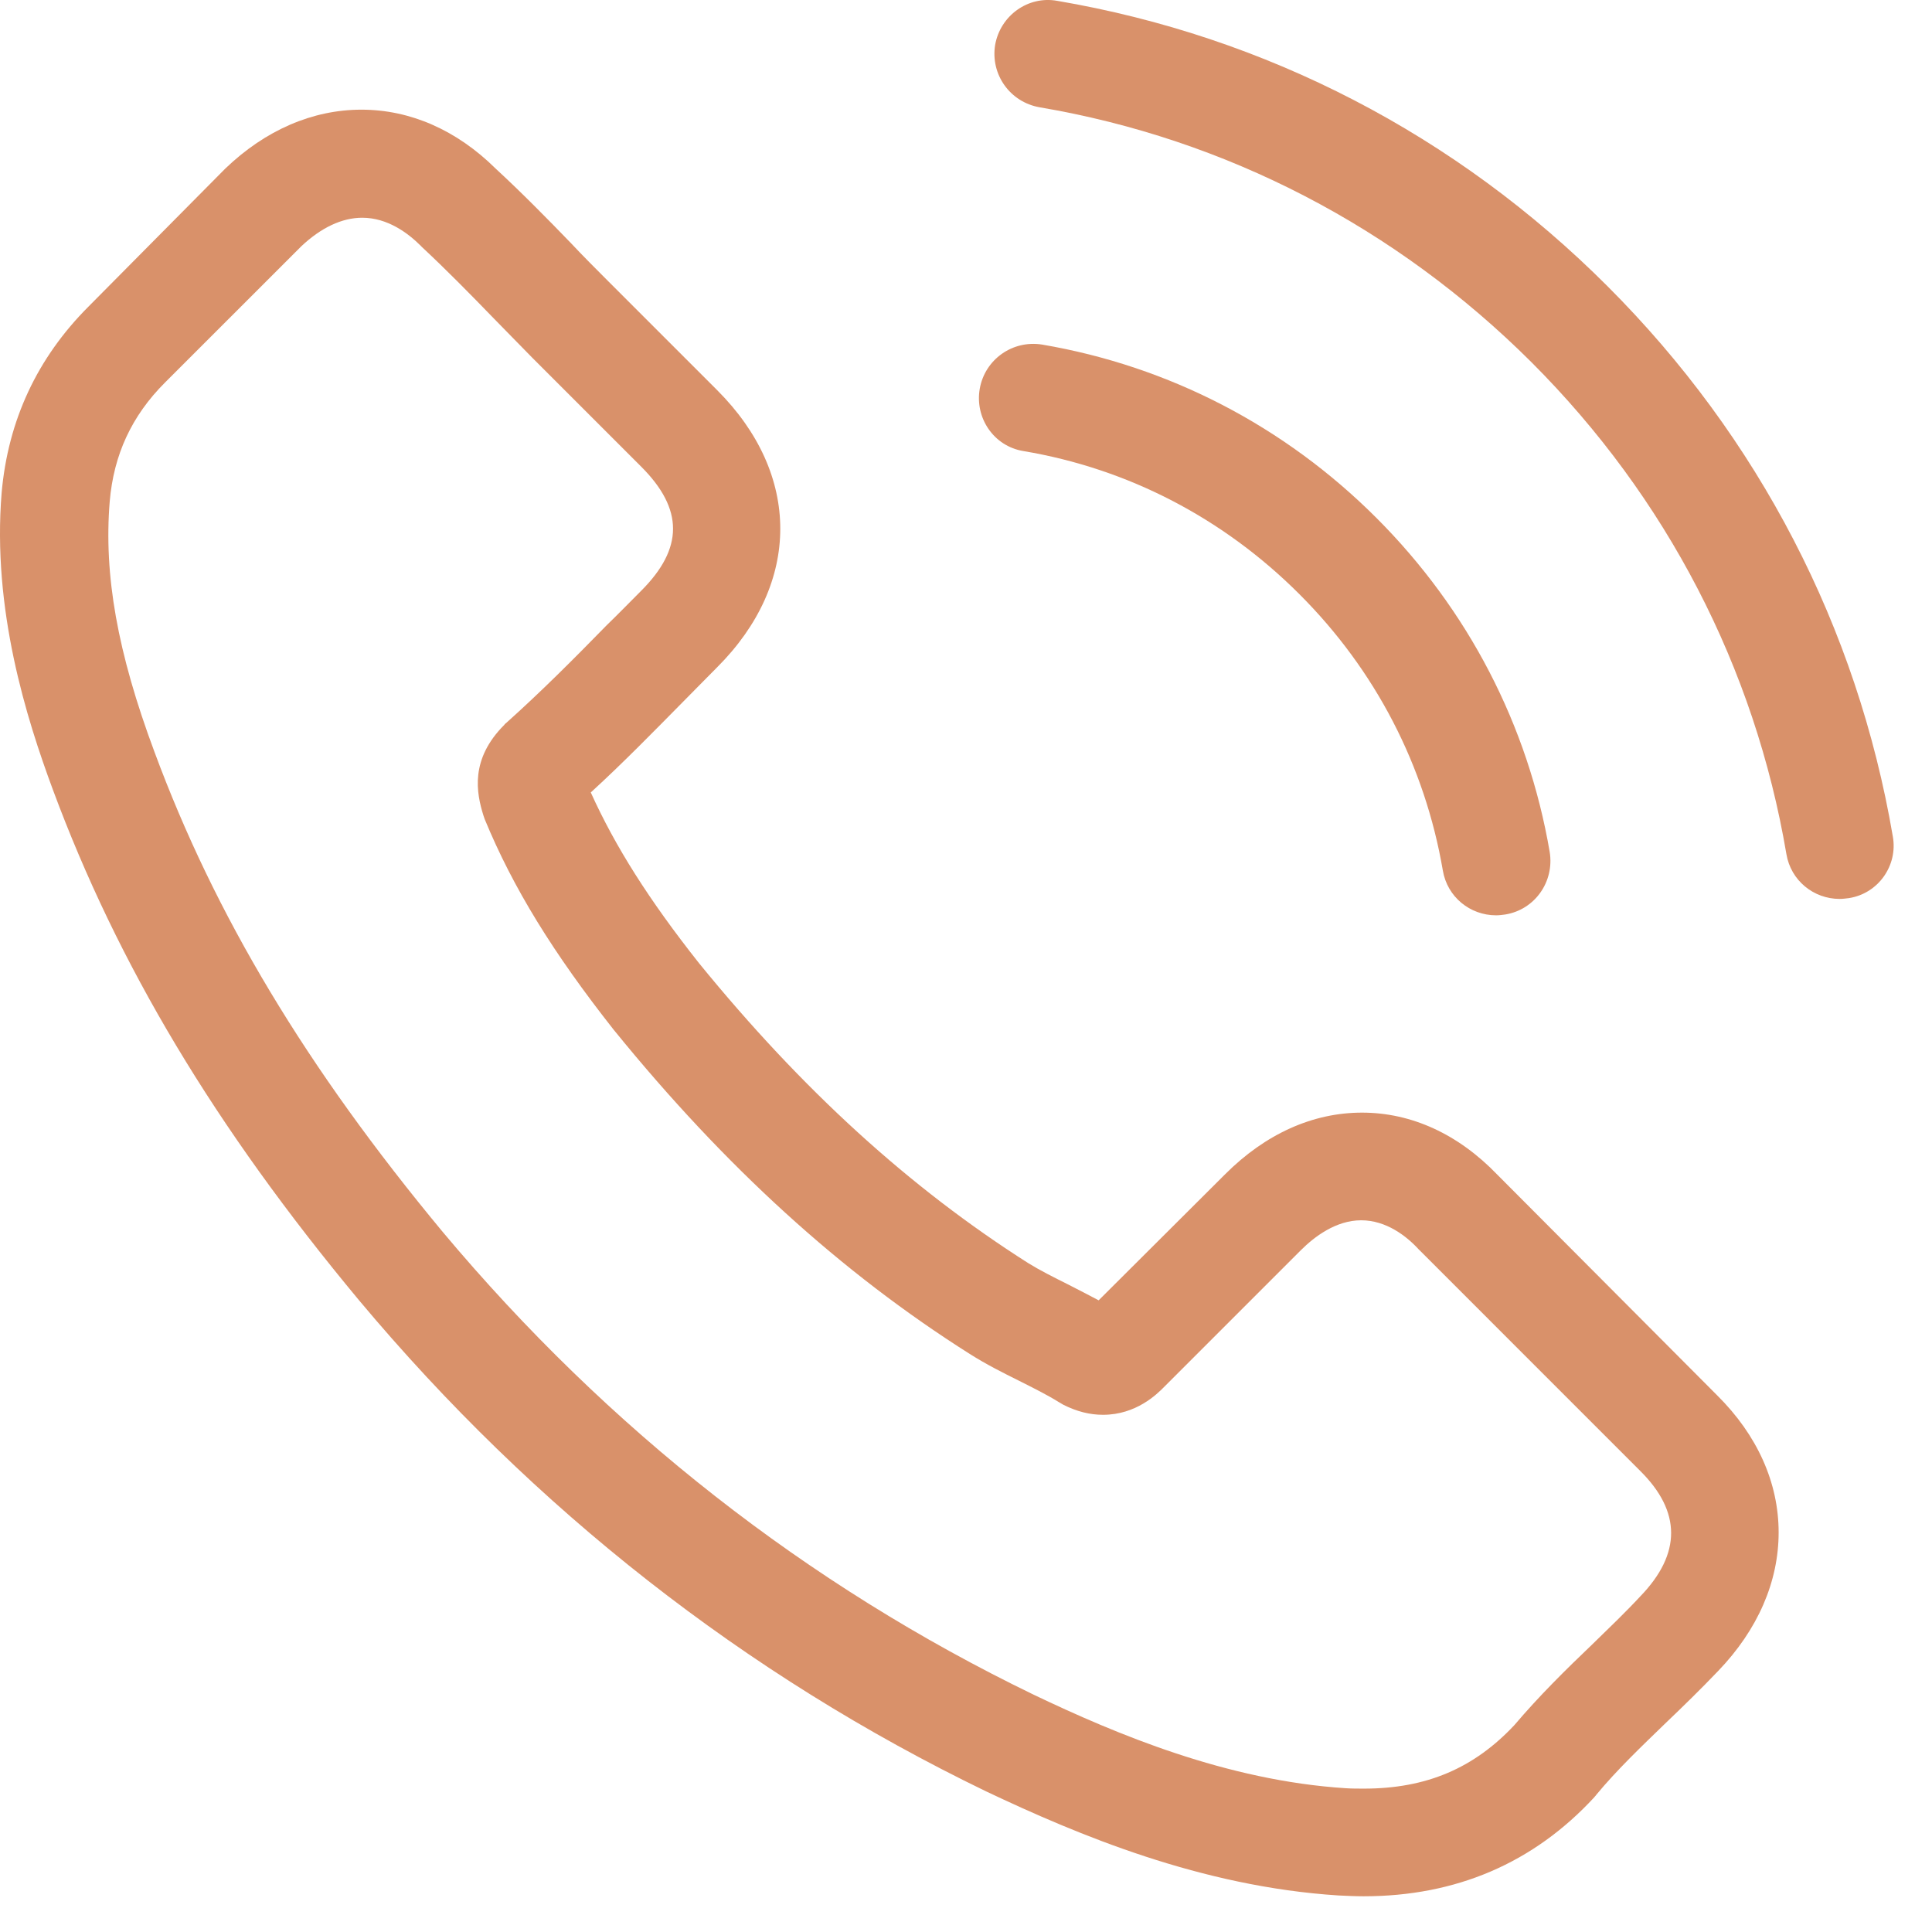
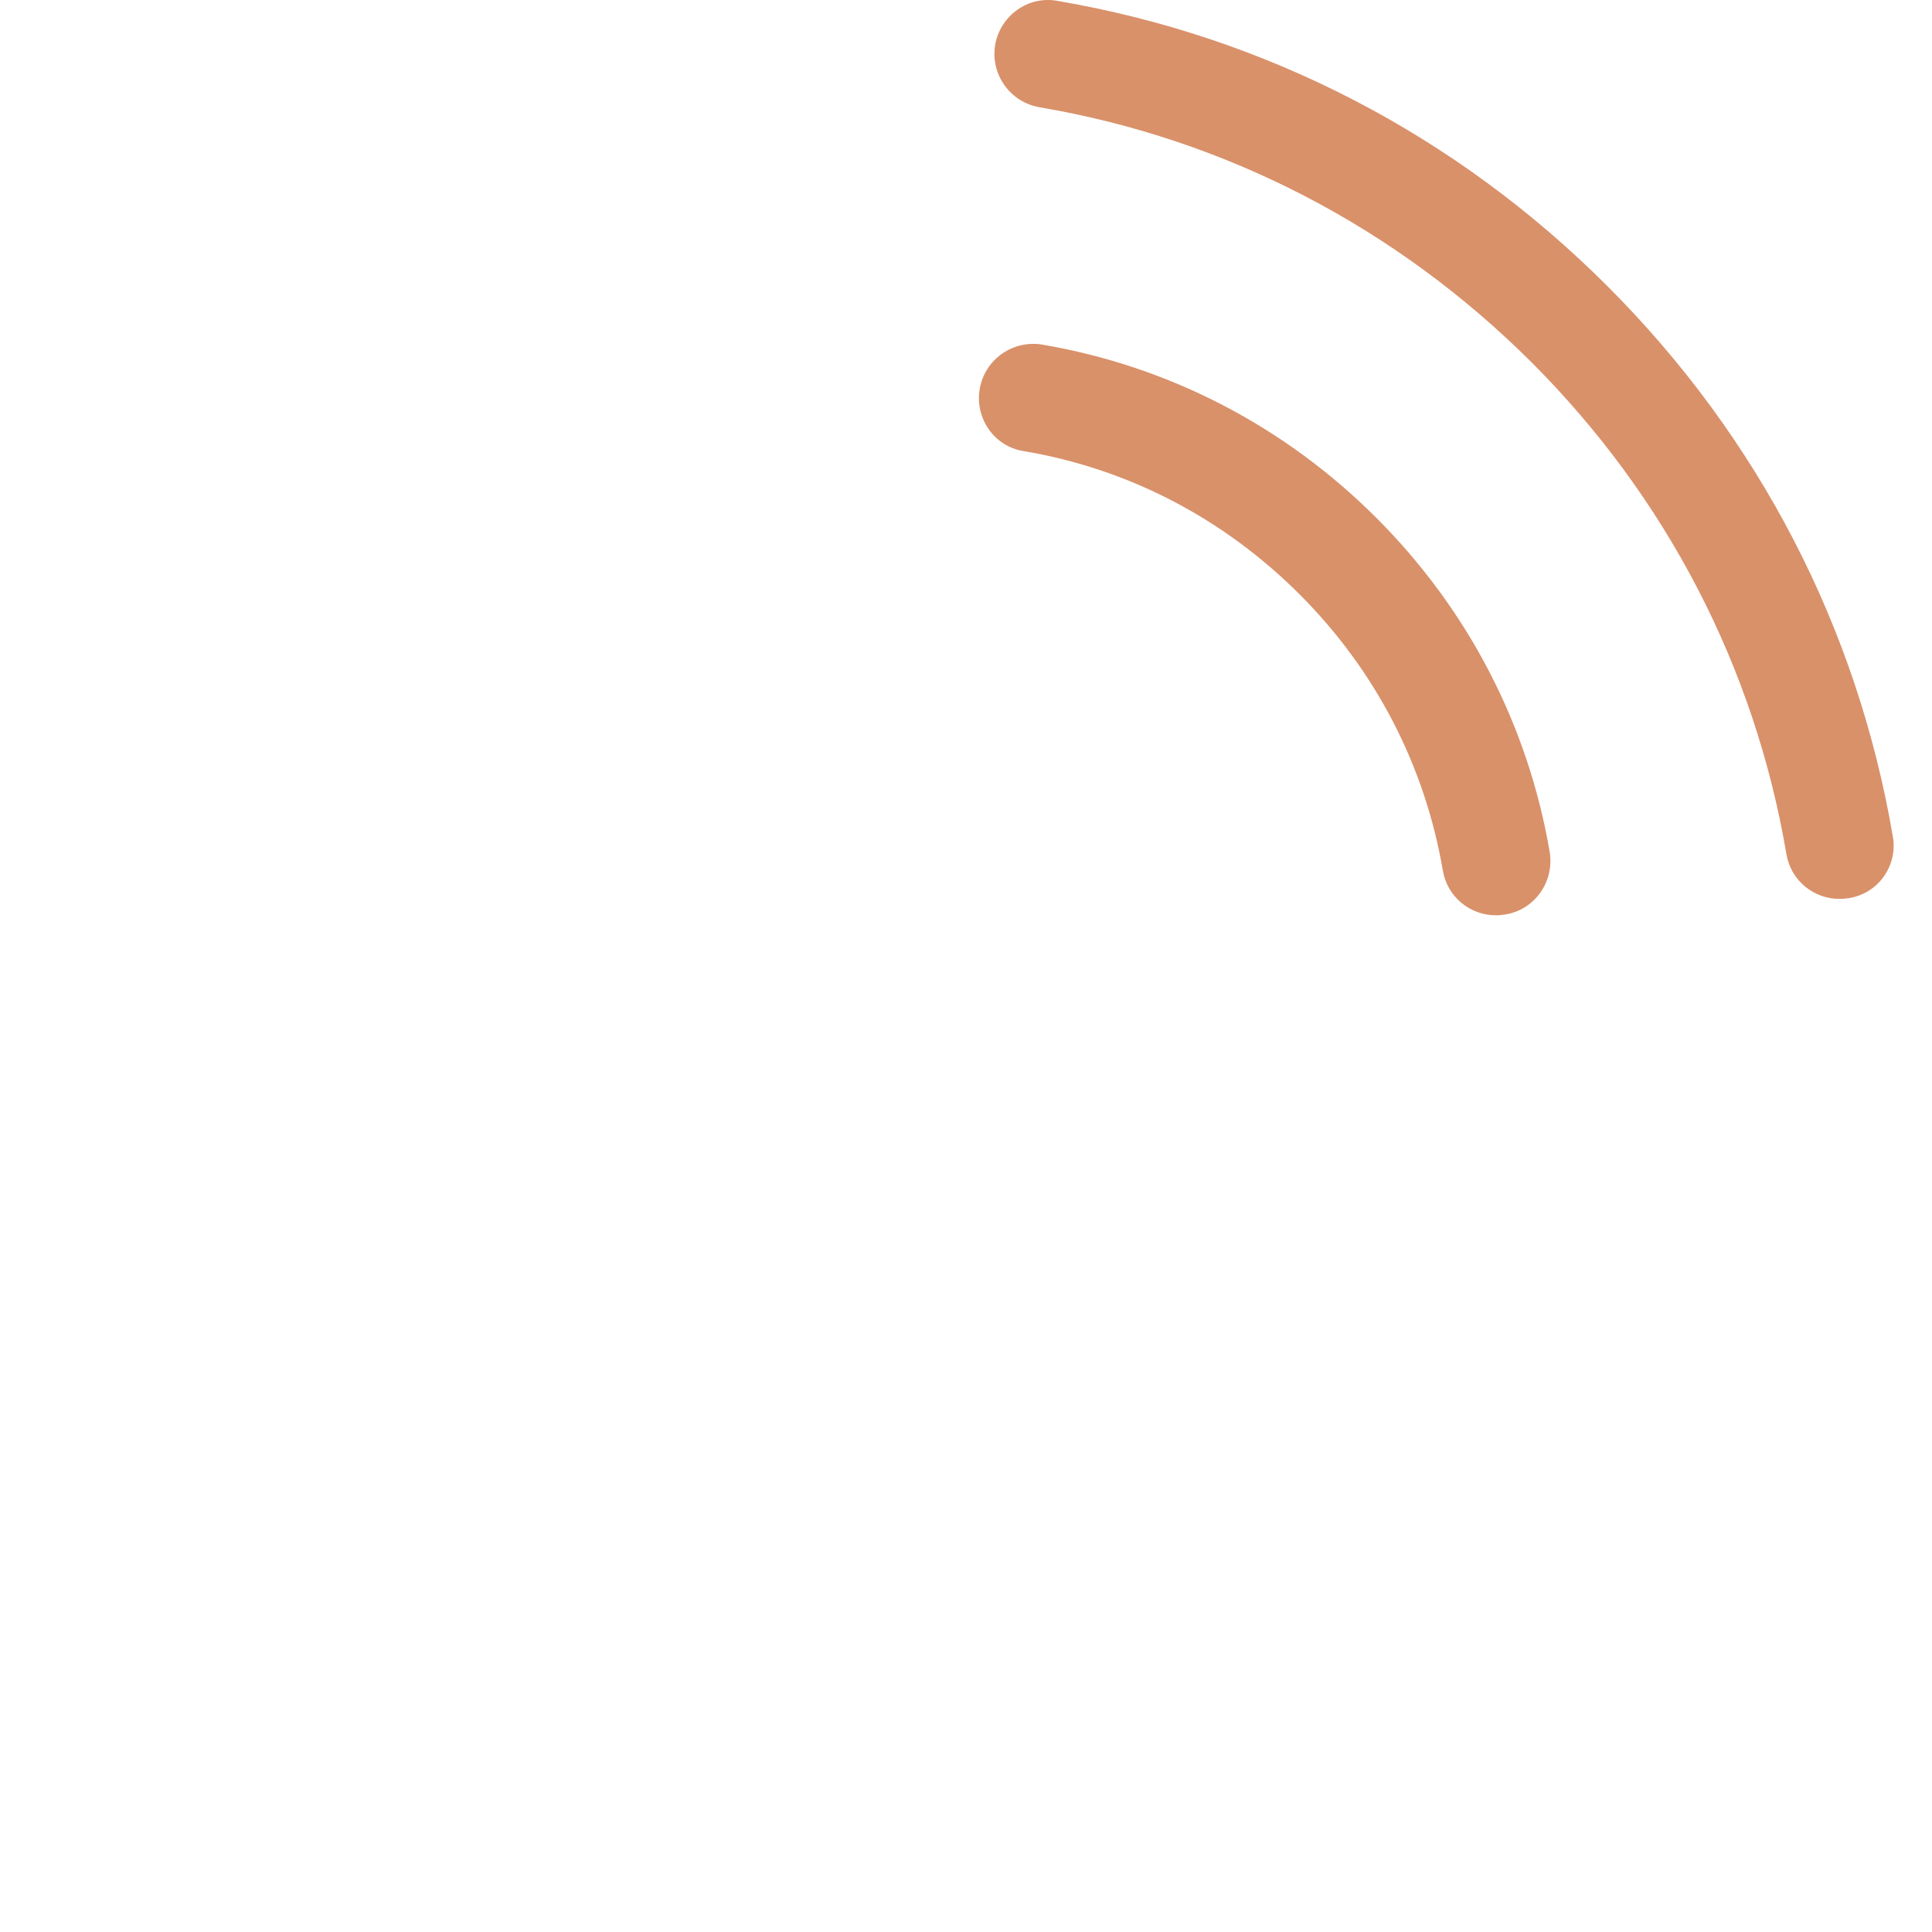
<svg xmlns="http://www.w3.org/2000/svg" width="47" height="47" viewBox="0 0 47 47" fill="none">
-   <path d="M36.425 28.576C35.48 27.593 34.341 27.067 33.134 27.067C31.936 27.067 30.787 27.583 29.804 28.566L26.727 31.633C26.474 31.497 26.221 31.37 25.977 31.244C25.627 31.069 25.296 30.903 25.014 30.728C22.132 28.897 19.513 26.512 17.001 23.426C15.784 21.887 14.966 20.592 14.372 19.278C15.17 18.548 15.91 17.788 16.631 17.058C16.903 16.785 17.176 16.503 17.448 16.231C19.493 14.186 19.493 11.538 17.448 9.493L14.79 6.835C14.489 6.533 14.177 6.222 13.885 5.91C13.301 5.306 12.688 4.683 12.055 4.099C11.11 3.165 9.981 2.668 8.793 2.668C7.605 2.668 6.456 3.165 5.483 4.099C5.473 4.109 5.473 4.109 5.463 4.119L2.153 7.458C0.907 8.704 0.196 10.223 0.04 11.986C-0.194 14.829 0.644 17.477 1.286 19.21C2.864 23.465 5.22 27.408 8.735 31.633C12.999 36.725 18.13 40.746 23.991 43.58C26.231 44.641 29.22 45.897 32.559 46.111C32.764 46.121 32.978 46.131 33.172 46.131C35.422 46.131 37.31 45.322 38.79 43.716C38.8 43.697 38.82 43.687 38.829 43.667C39.336 43.054 39.92 42.499 40.533 41.905C40.952 41.506 41.38 41.087 41.799 40.649C42.763 39.646 43.269 38.478 43.269 37.28C43.269 36.073 42.753 34.914 41.77 33.941L36.425 28.576ZM39.91 38.828C39.9 38.838 39.9 38.828 39.91 38.828C39.53 39.237 39.141 39.607 38.722 40.016C38.089 40.62 37.447 41.253 36.843 41.964C35.86 43.015 34.701 43.512 33.182 43.512C33.036 43.512 32.88 43.512 32.734 43.502C29.843 43.317 27.155 42.187 25.14 41.224C19.629 38.556 14.79 34.768 10.769 29.968C7.449 25.967 5.229 22.267 3.759 18.295C2.854 15.87 2.523 13.982 2.669 12.2C2.766 11.061 3.204 10.116 4.012 9.308L7.333 5.988C7.81 5.54 8.316 5.297 8.812 5.297C9.426 5.297 9.922 5.667 10.234 5.978C10.244 5.988 10.253 5.998 10.263 6.008C10.857 6.562 11.422 7.137 12.016 7.75C12.318 8.062 12.629 8.373 12.941 8.695L15.599 11.353C16.631 12.385 16.631 13.339 15.599 14.371C15.316 14.653 15.044 14.936 14.761 15.208C13.943 16.046 13.165 16.825 12.318 17.584C12.298 17.603 12.278 17.613 12.269 17.633C11.431 18.47 11.587 19.288 11.762 19.843C11.772 19.872 11.782 19.901 11.792 19.93C12.483 21.605 13.457 23.182 14.937 25.061L14.946 25.071C17.634 28.381 20.467 30.962 23.592 32.938C23.991 33.191 24.4 33.396 24.79 33.59C25.14 33.766 25.471 33.931 25.753 34.106C25.793 34.126 25.831 34.155 25.87 34.175C26.201 34.34 26.513 34.418 26.834 34.418C27.642 34.418 28.149 33.912 28.314 33.746L31.644 30.416C31.975 30.085 32.501 29.686 33.114 29.686C33.718 29.686 34.214 30.066 34.516 30.397C34.526 30.407 34.526 30.407 34.536 30.416L39.9 35.781C40.903 36.774 40.903 37.796 39.91 38.828Z" fill="#D9916A" />
  <path d="M24.896 10.973C27.447 11.401 29.765 12.608 31.614 14.458C33.464 16.308 34.662 18.625 35.1 21.176C35.207 21.819 35.762 22.267 36.395 22.267C36.473 22.267 36.541 22.257 36.619 22.247C37.339 22.13 37.816 21.449 37.7 20.728C37.174 17.642 35.713 14.828 33.484 12.599C31.254 10.369 28.44 8.909 25.354 8.383C24.634 8.266 23.962 8.743 23.835 9.454C23.709 10.165 24.176 10.856 24.896 10.973Z" fill="#D9916A" />
  <path d="M46.047 20.349C45.181 15.267 42.786 10.642 39.105 6.962C35.425 3.281 30.8 0.886 25.718 0.02C25.007 -0.107 24.336 0.38 24.209 1.091C24.092 1.811 24.569 2.483 25.29 2.61C29.827 3.379 33.965 5.531 37.256 8.812C40.546 12.102 42.688 16.24 43.458 20.777C43.565 21.42 44.12 21.868 44.752 21.868C44.83 21.868 44.898 21.858 44.976 21.849C45.687 21.741 46.174 21.06 46.047 20.349Z" fill="#D9916A" />
</svg>